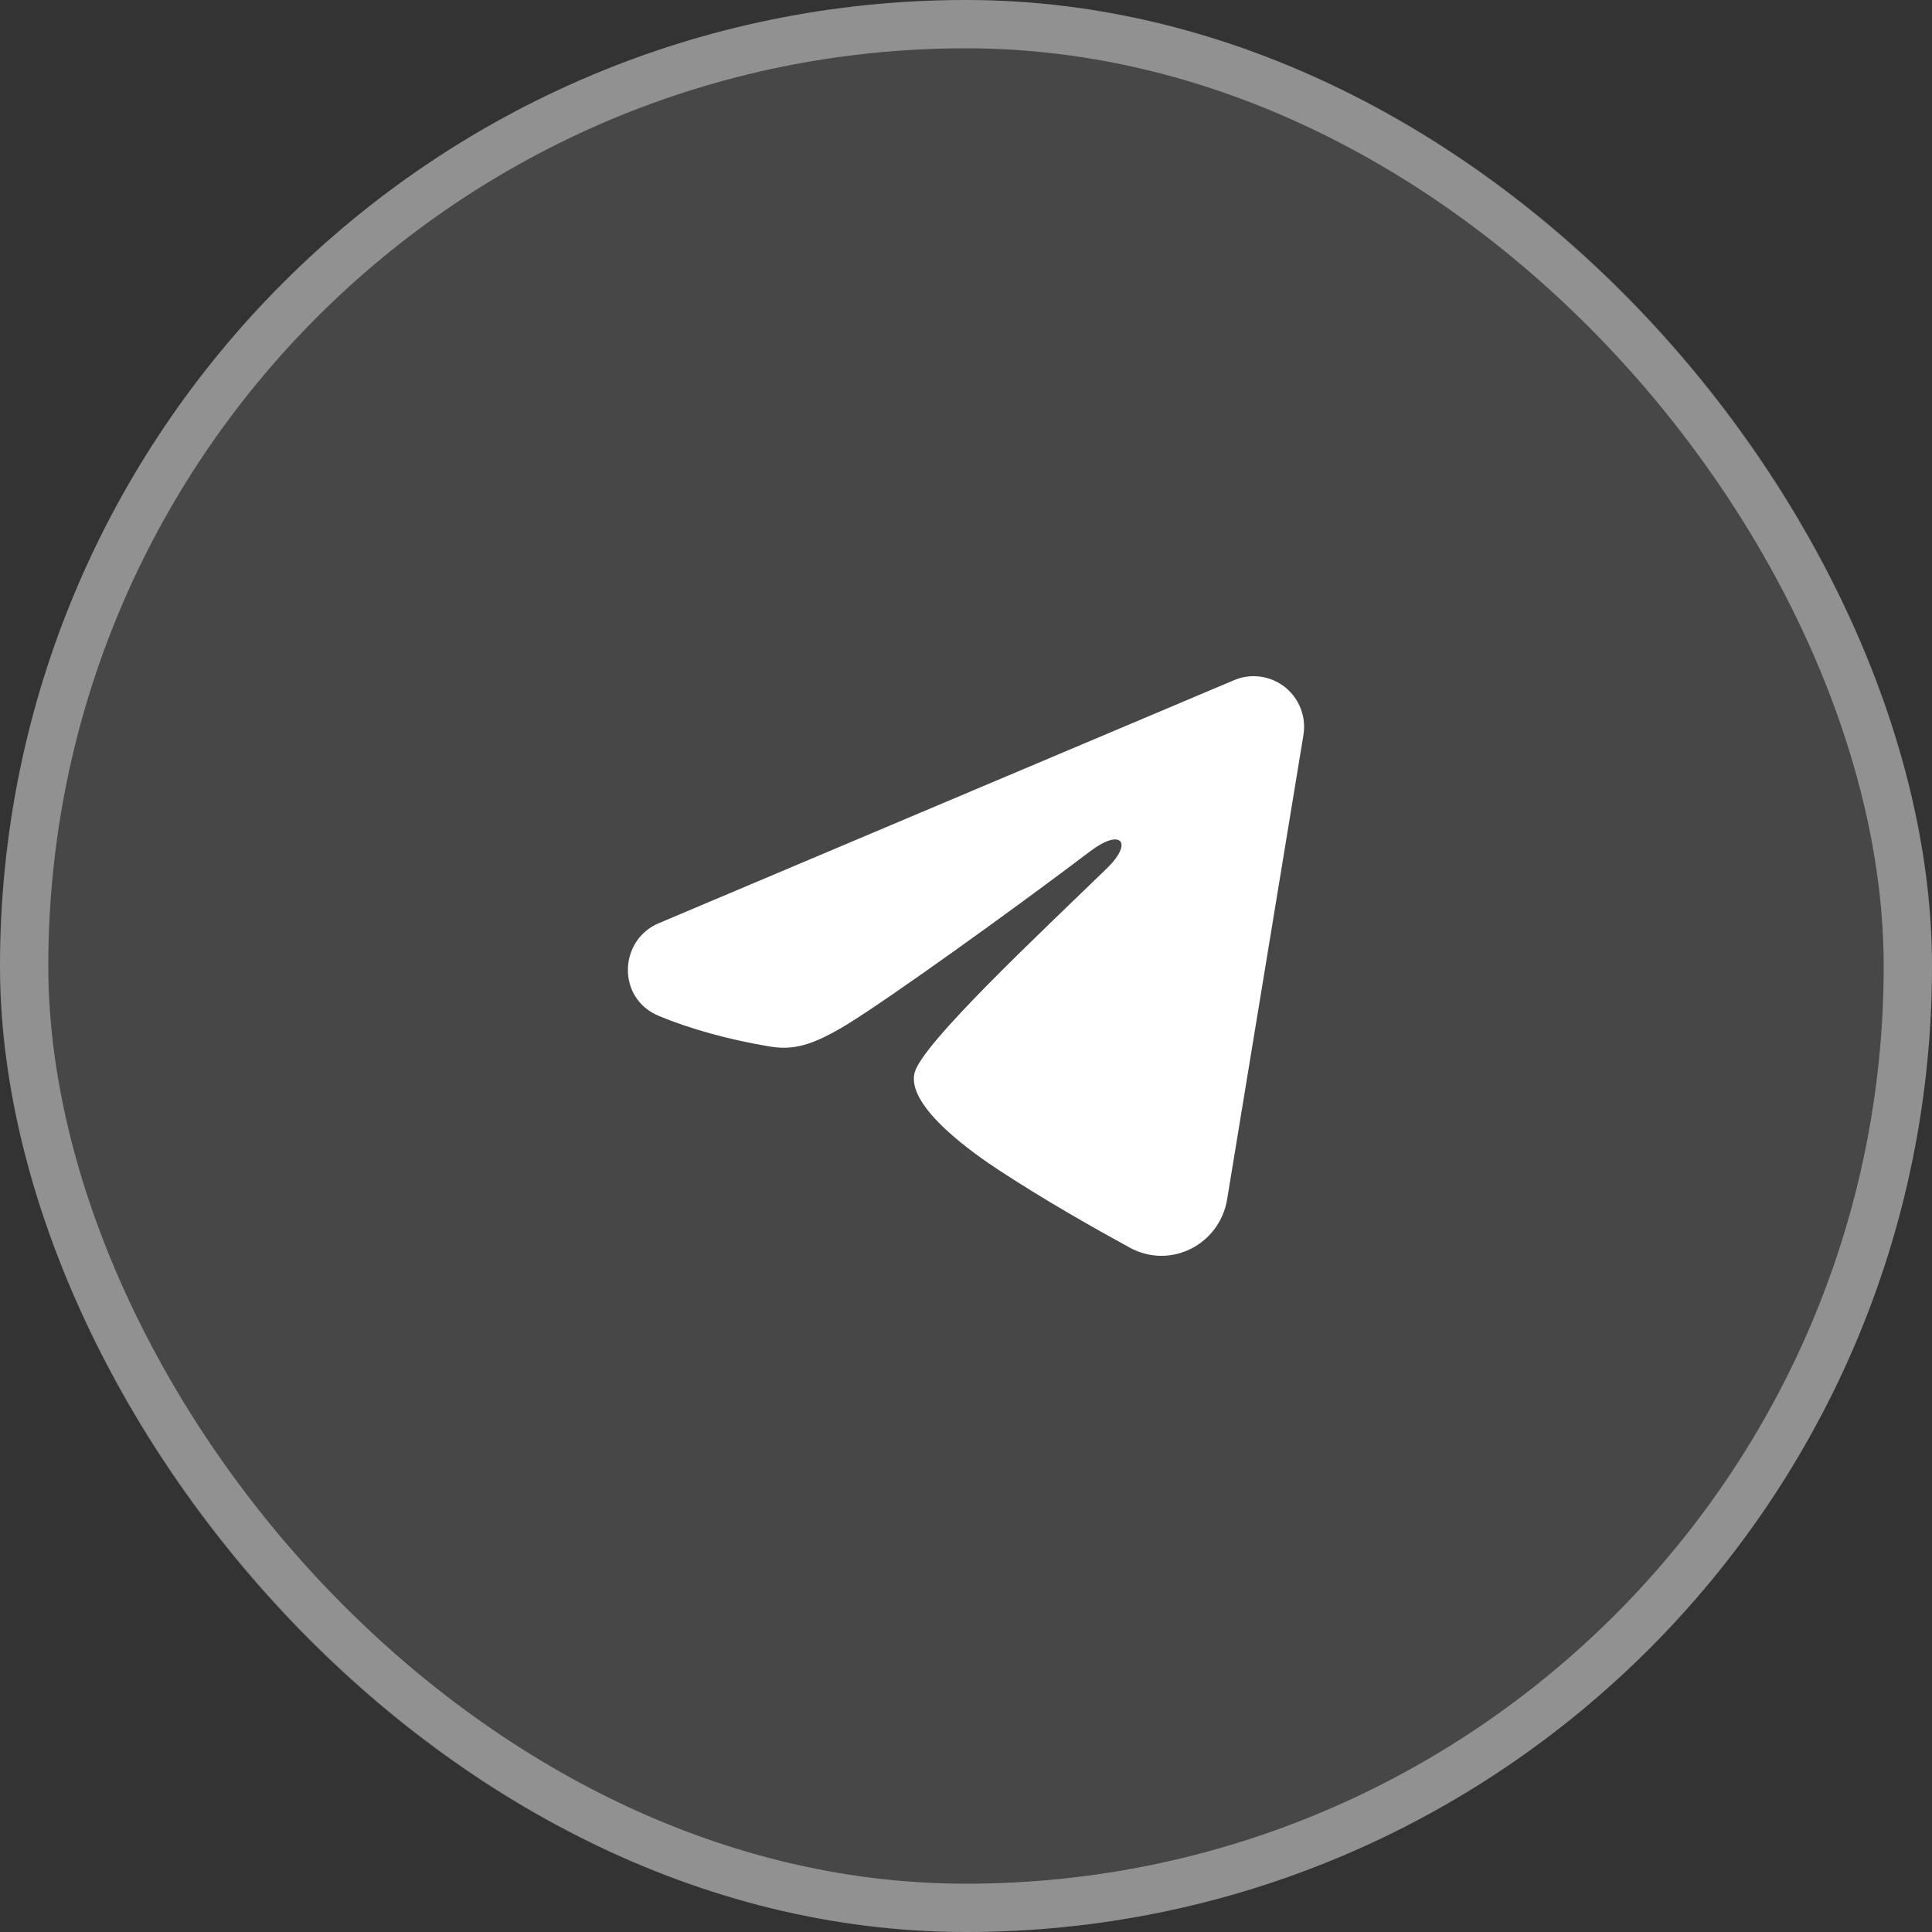
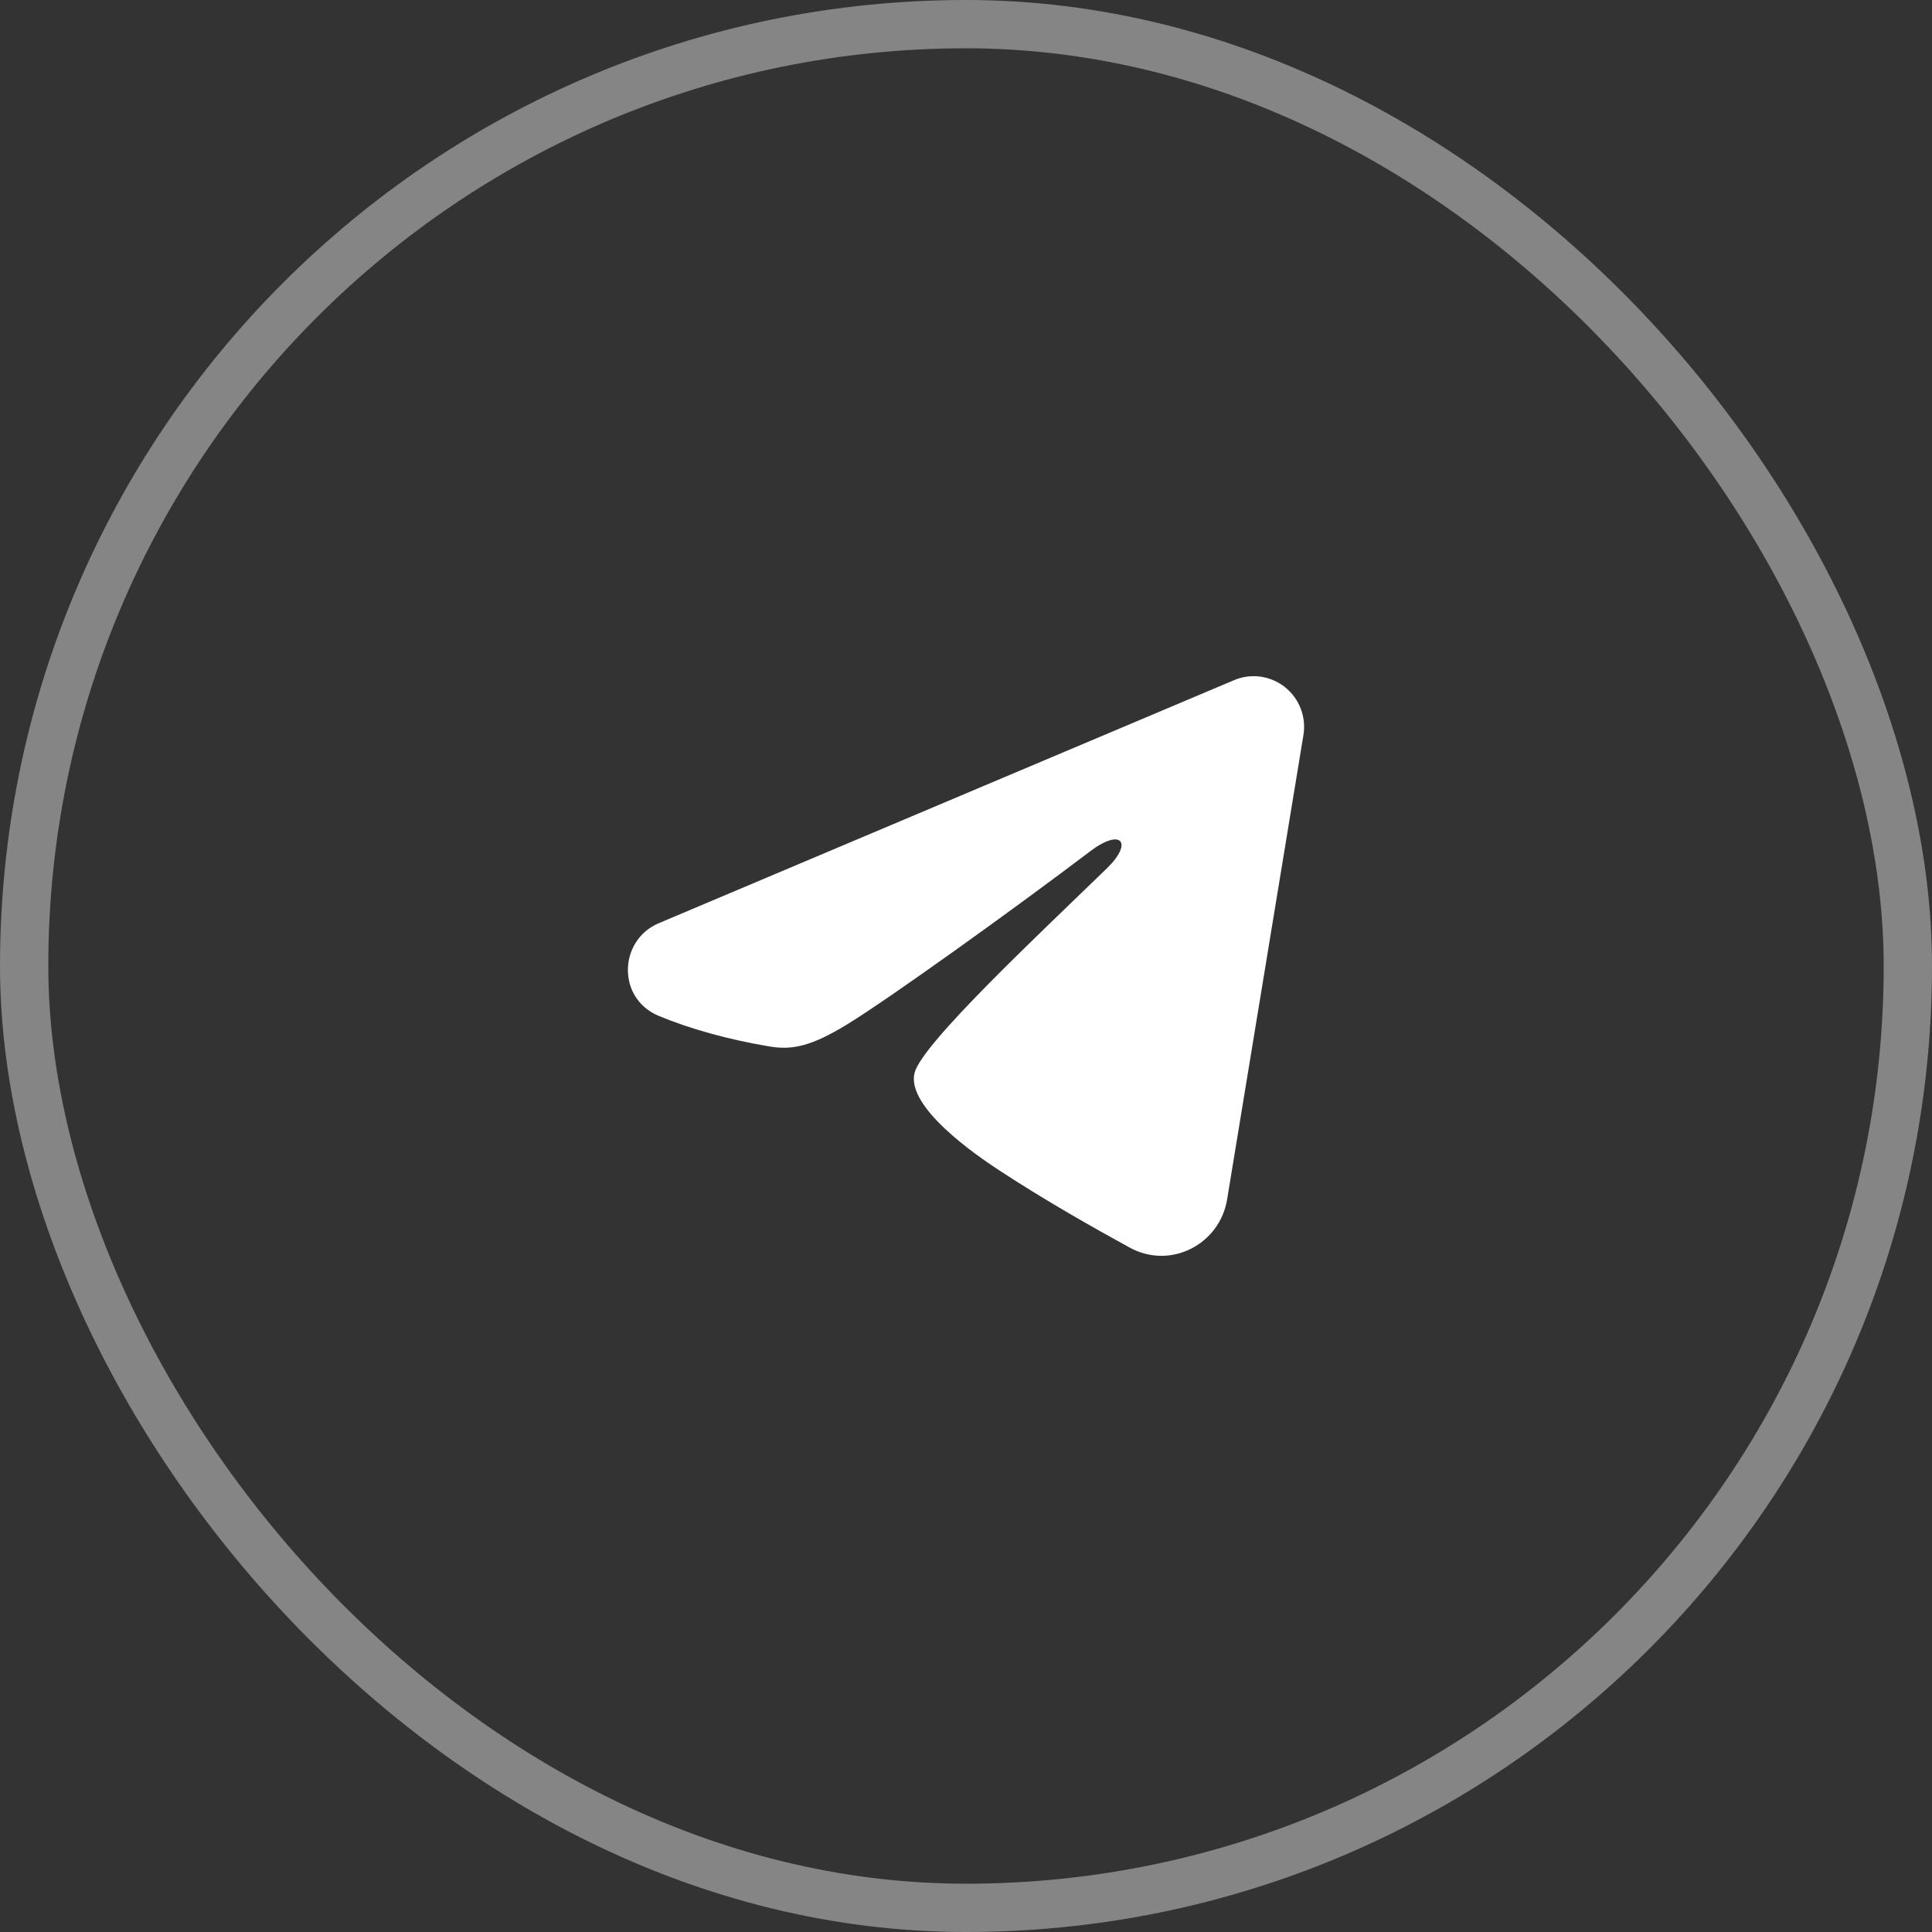
<svg xmlns="http://www.w3.org/2000/svg" width="40" height="40" viewBox="0 0 40 40" fill="none">
  <rect x="0" y="0" width="40" height="40" fill="#333333" stroke="none" />
-   <rect width="40" height="40" rx="20" fill="white" fill-opacity="0.1" />
  <rect x="0.5" y="0.5" width="39" height="39" rx="19.5" stroke="white" stroke-opacity="0.4" />
  <path fill-rule="evenodd" clip-rule="evenodd" d="M25.55 14.082C25.722 14.009 25.91 13.984 26.095 14.009C26.28 14.035 26.456 14.109 26.602 14.225C26.749 14.341 26.862 14.495 26.929 14.669C26.997 14.844 27.017 15.034 26.986 15.219L25.406 24.833C25.253 25.761 24.239 26.293 23.391 25.831C22.682 25.444 21.629 24.849 20.682 24.227C20.208 23.916 18.757 22.92 18.935 22.212C19.089 21.606 21.526 19.329 22.92 17.975C23.466 17.443 23.217 17.136 22.571 17.625C20.968 18.84 18.393 20.687 17.542 21.207C16.791 21.666 16.4 21.744 15.932 21.666C15.078 21.523 14.286 21.302 13.639 21.033C12.766 20.67 12.808 19.465 13.639 19.114L25.55 14.082Z" fill="white" />
</svg>